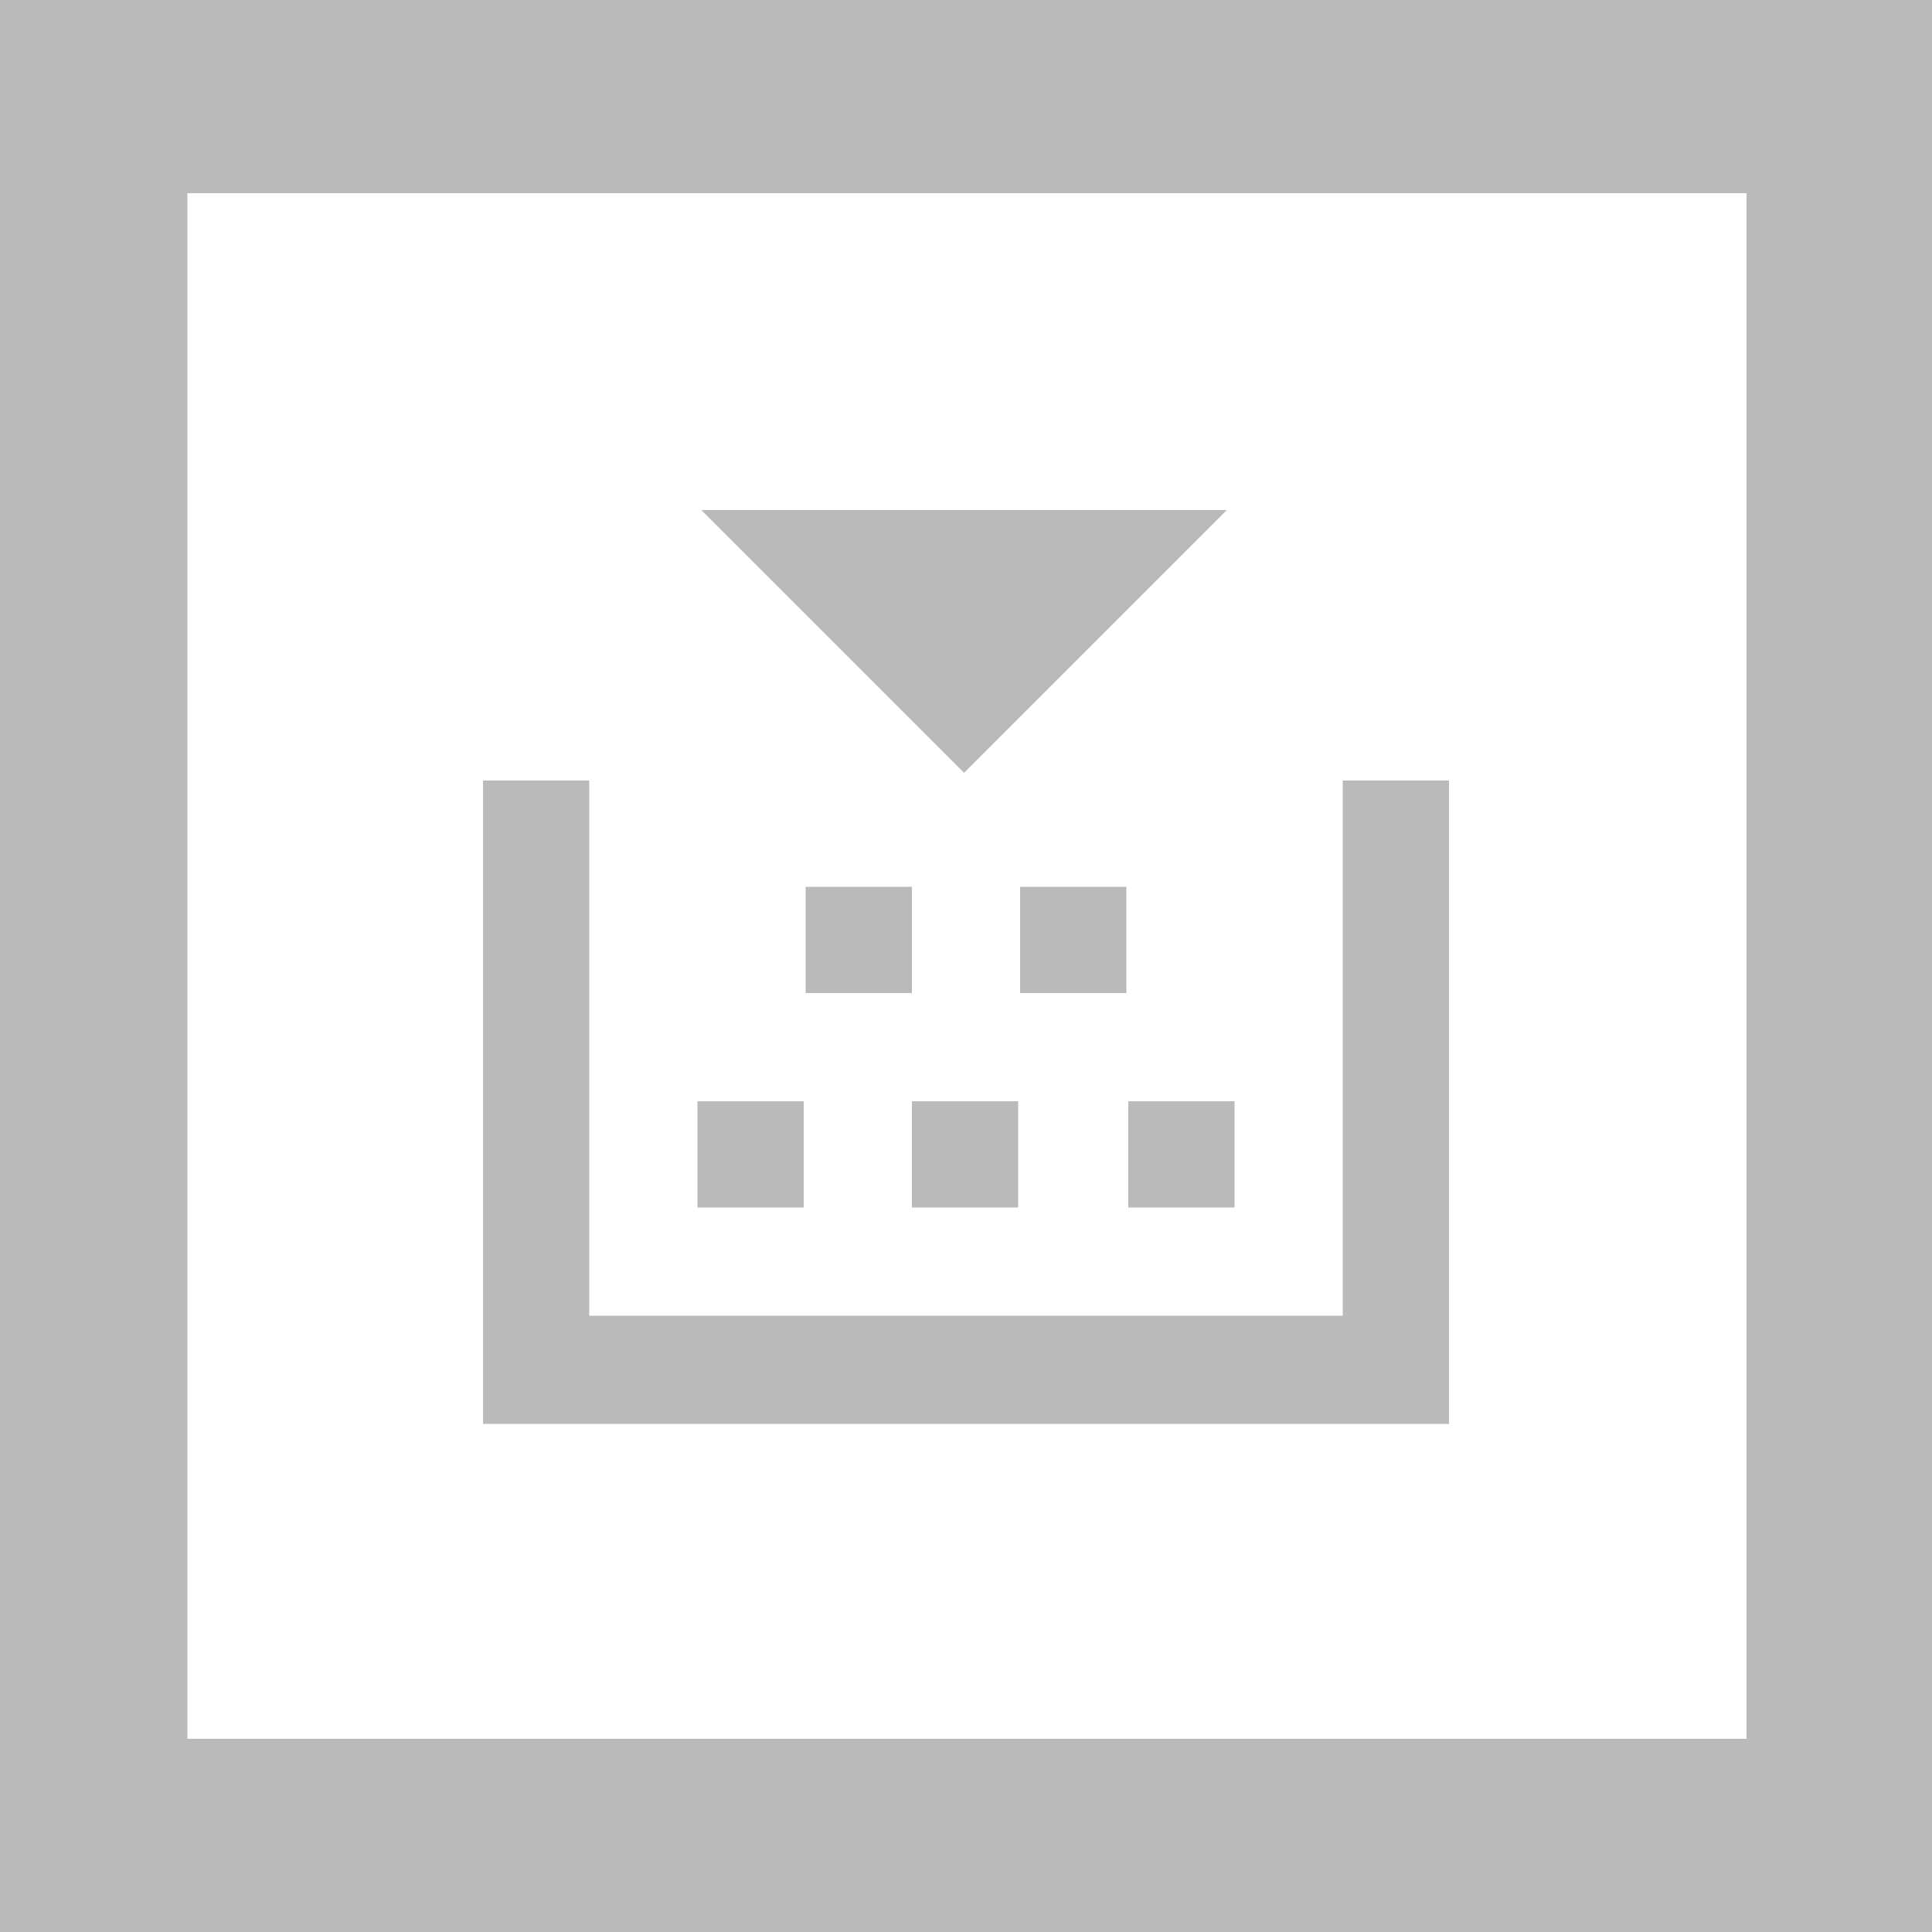
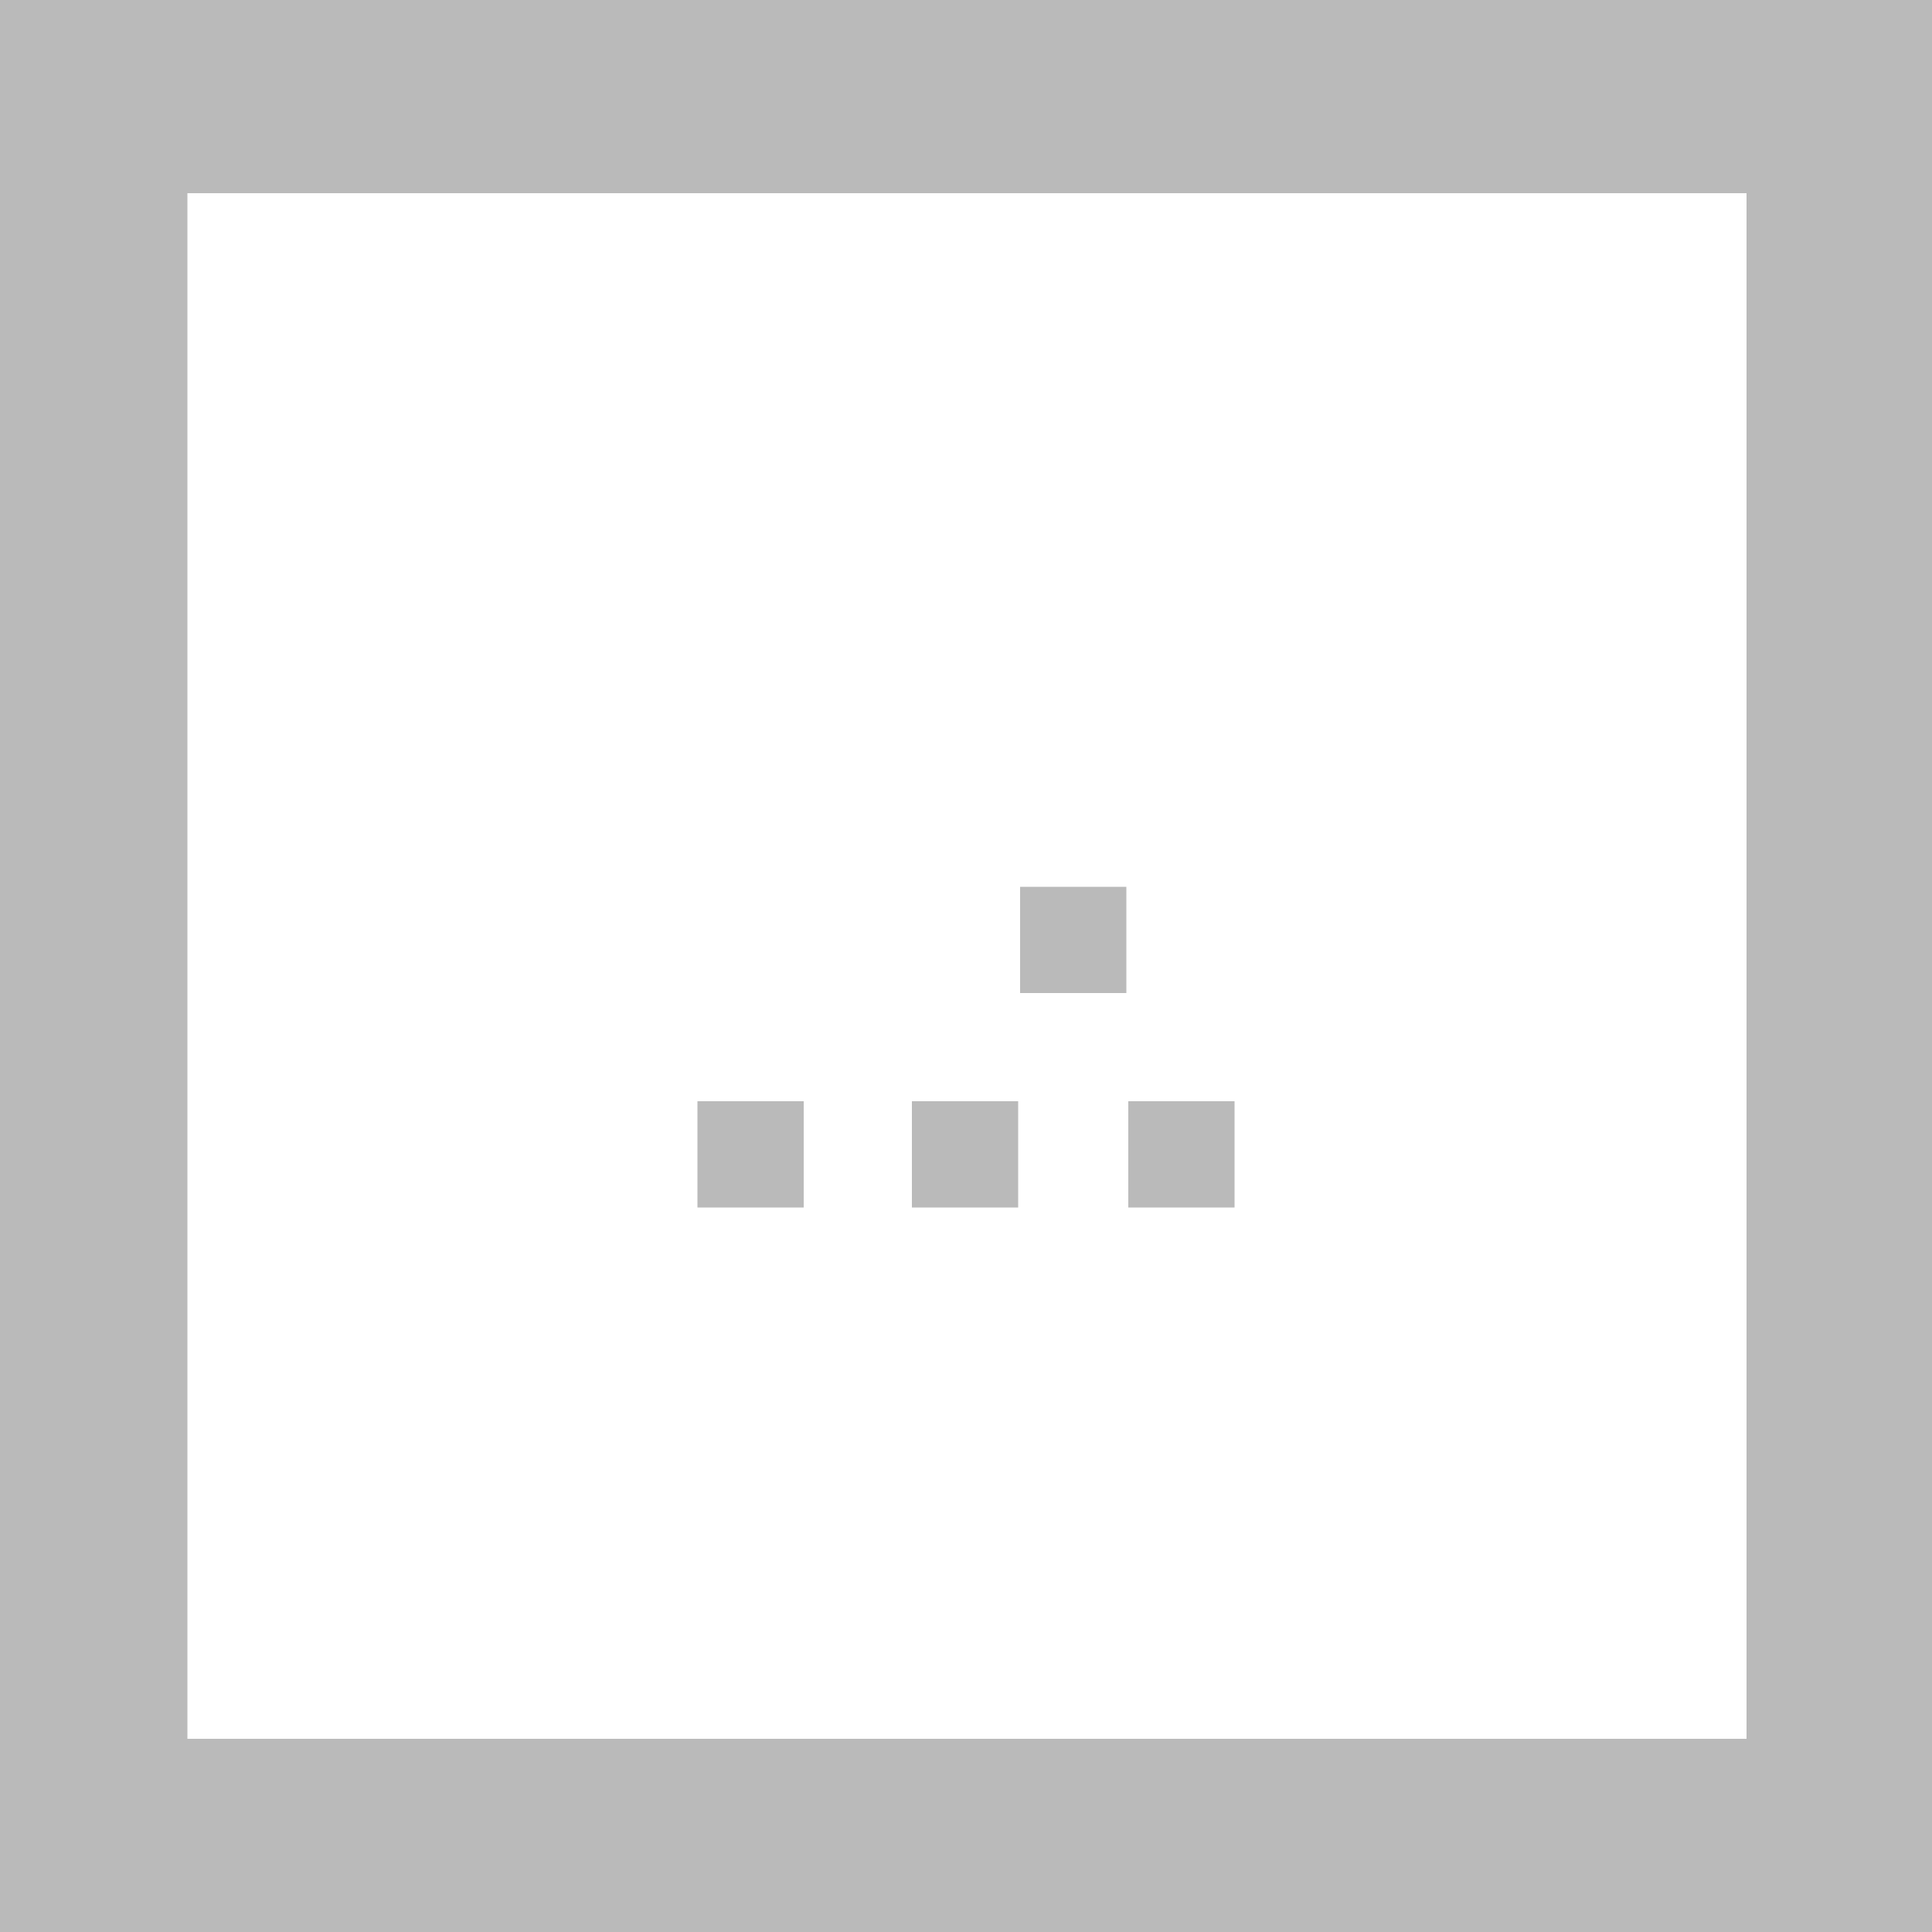
<svg xmlns="http://www.w3.org/2000/svg" viewBox="0 0 100 100">
  <style type="text/css">  
	.st0{fill:#FFFFFF;}
	.st1{fill:#BABABA;}
</style>
  <rect class="st0" width="100" height="100" />
  <path class="st1" d="M100 100H0V0h100V100zM9.7 90h80.7V10H9.7" />
-   <path class="st1" d="M69.5 68.1c0-9.3 0-18.5 0-27.7 1.9 0 3.7 0 5.5 0 0 11.1 0 22.2 0 33.3 -16.7 0-33.3 0-50 0 0-11.1 0-22.2 0-33.3 1.8 0 3.6 0 5.5 0 0 9.3 0 18.5 0 27.7C43.5 68.1 56.4 68.1 69.5 68.1z" />
-   <path class="st1" d="M36.3 26.4c9.1 0 18.3 0 27.2 0C59 30.9 54.5 35.4 49.9 40 45.5 35.6 40.9 31 36.3 26.4z" />
-   <path class="st1" d="M41.7 51.4c0-1.8 0-3.7 0-5.5 1.8 0 3.7 0 5.5 0 0 1.9 0 3.7 0 5.5C45.3 51.4 43.5 51.4 41.7 51.4z" />
  <path class="st1" d="M58.3 51.4c-1.8 0-3.6 0-5.5 0 0-1.8 0-3.6 0-5.5 1.8 0 3.6 0 5.5 0C58.3 47.7 58.3 49.5 58.3 51.4z" />
  <path class="st1" d="M36.1 57c1.8 0 3.6 0 5.5 0 0 1.8 0 3.6 0 5.5 -1.8 0-3.6 0-5.5 0C36.1 60.7 36.1 58.9 36.1 57z" />
  <path class="st1" d="M58.4 62.5c0-1.9 0-3.6 0-5.5 1.8 0 3.7 0 5.5 0 0 1.8 0 3.6 0 5.5C62 62.5 60.2 62.5 58.4 62.5z" />
  <path class="st1" d="M52.7 57c0 1.8 0 3.6 0 5.5 -1.8 0-3.6 0-5.5 0 0-1.8 0-3.6 0-5.5C49.1 57 50.9 57 52.7 57z" />
</svg>